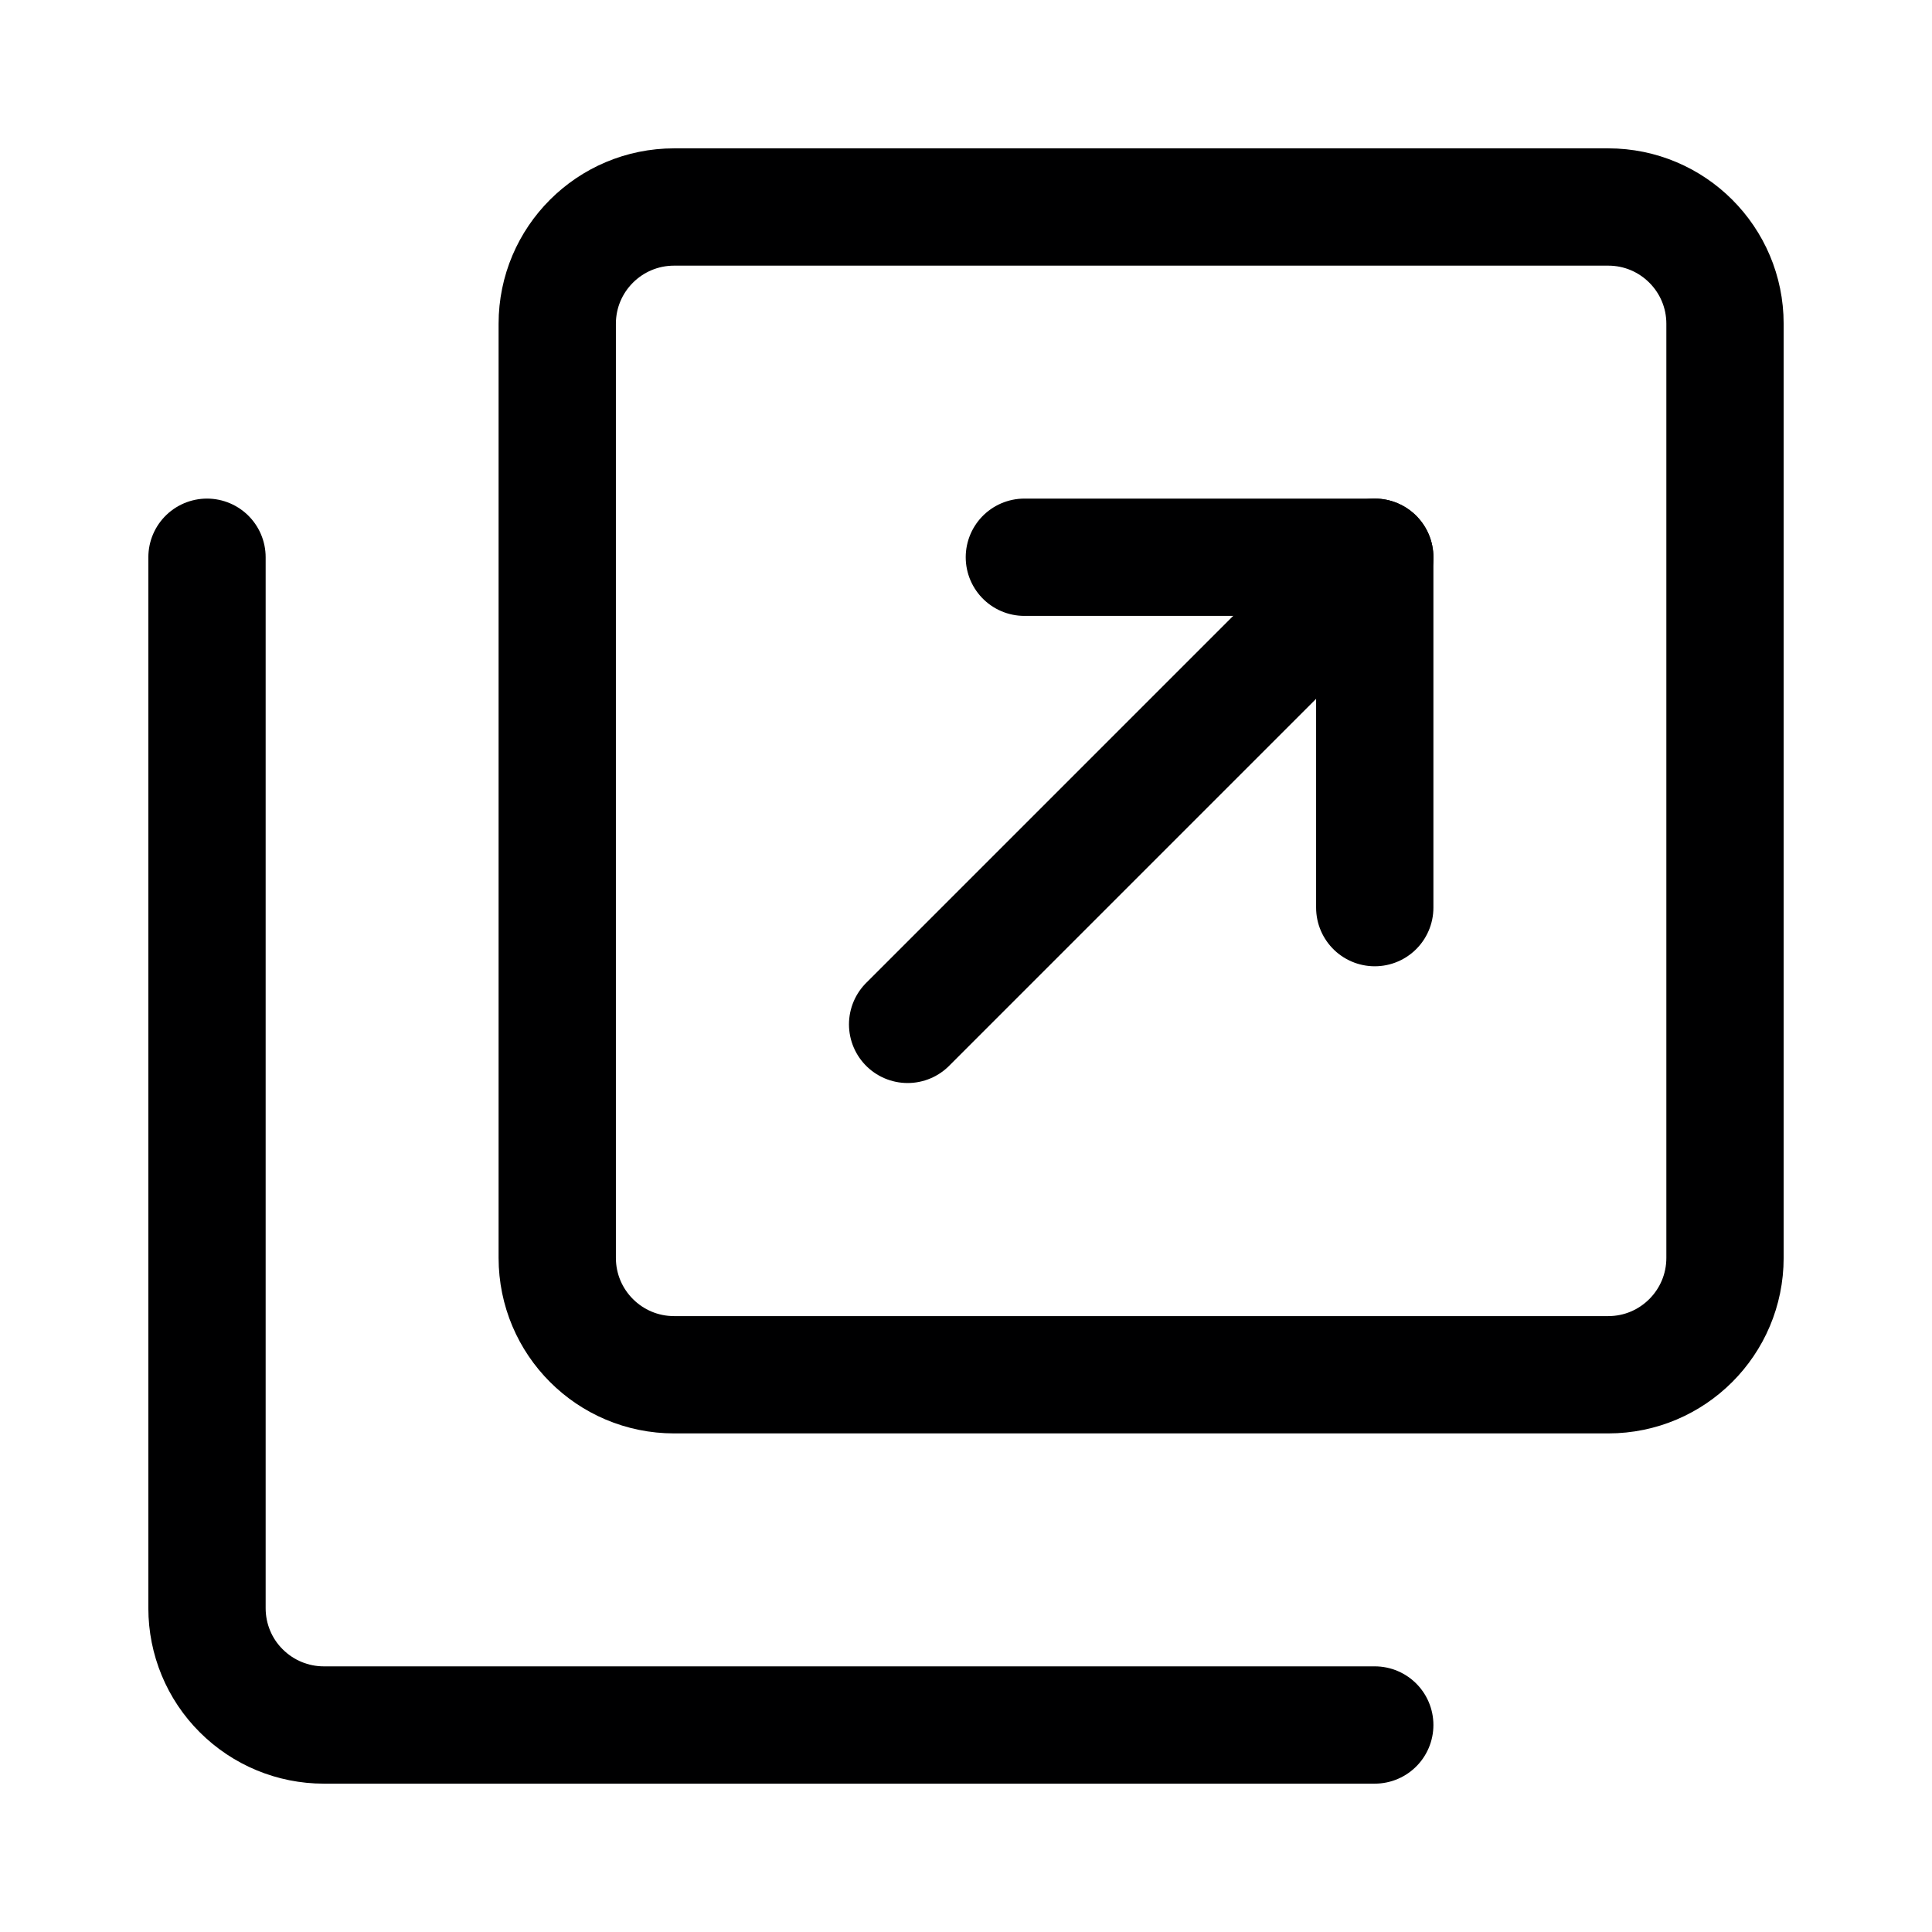
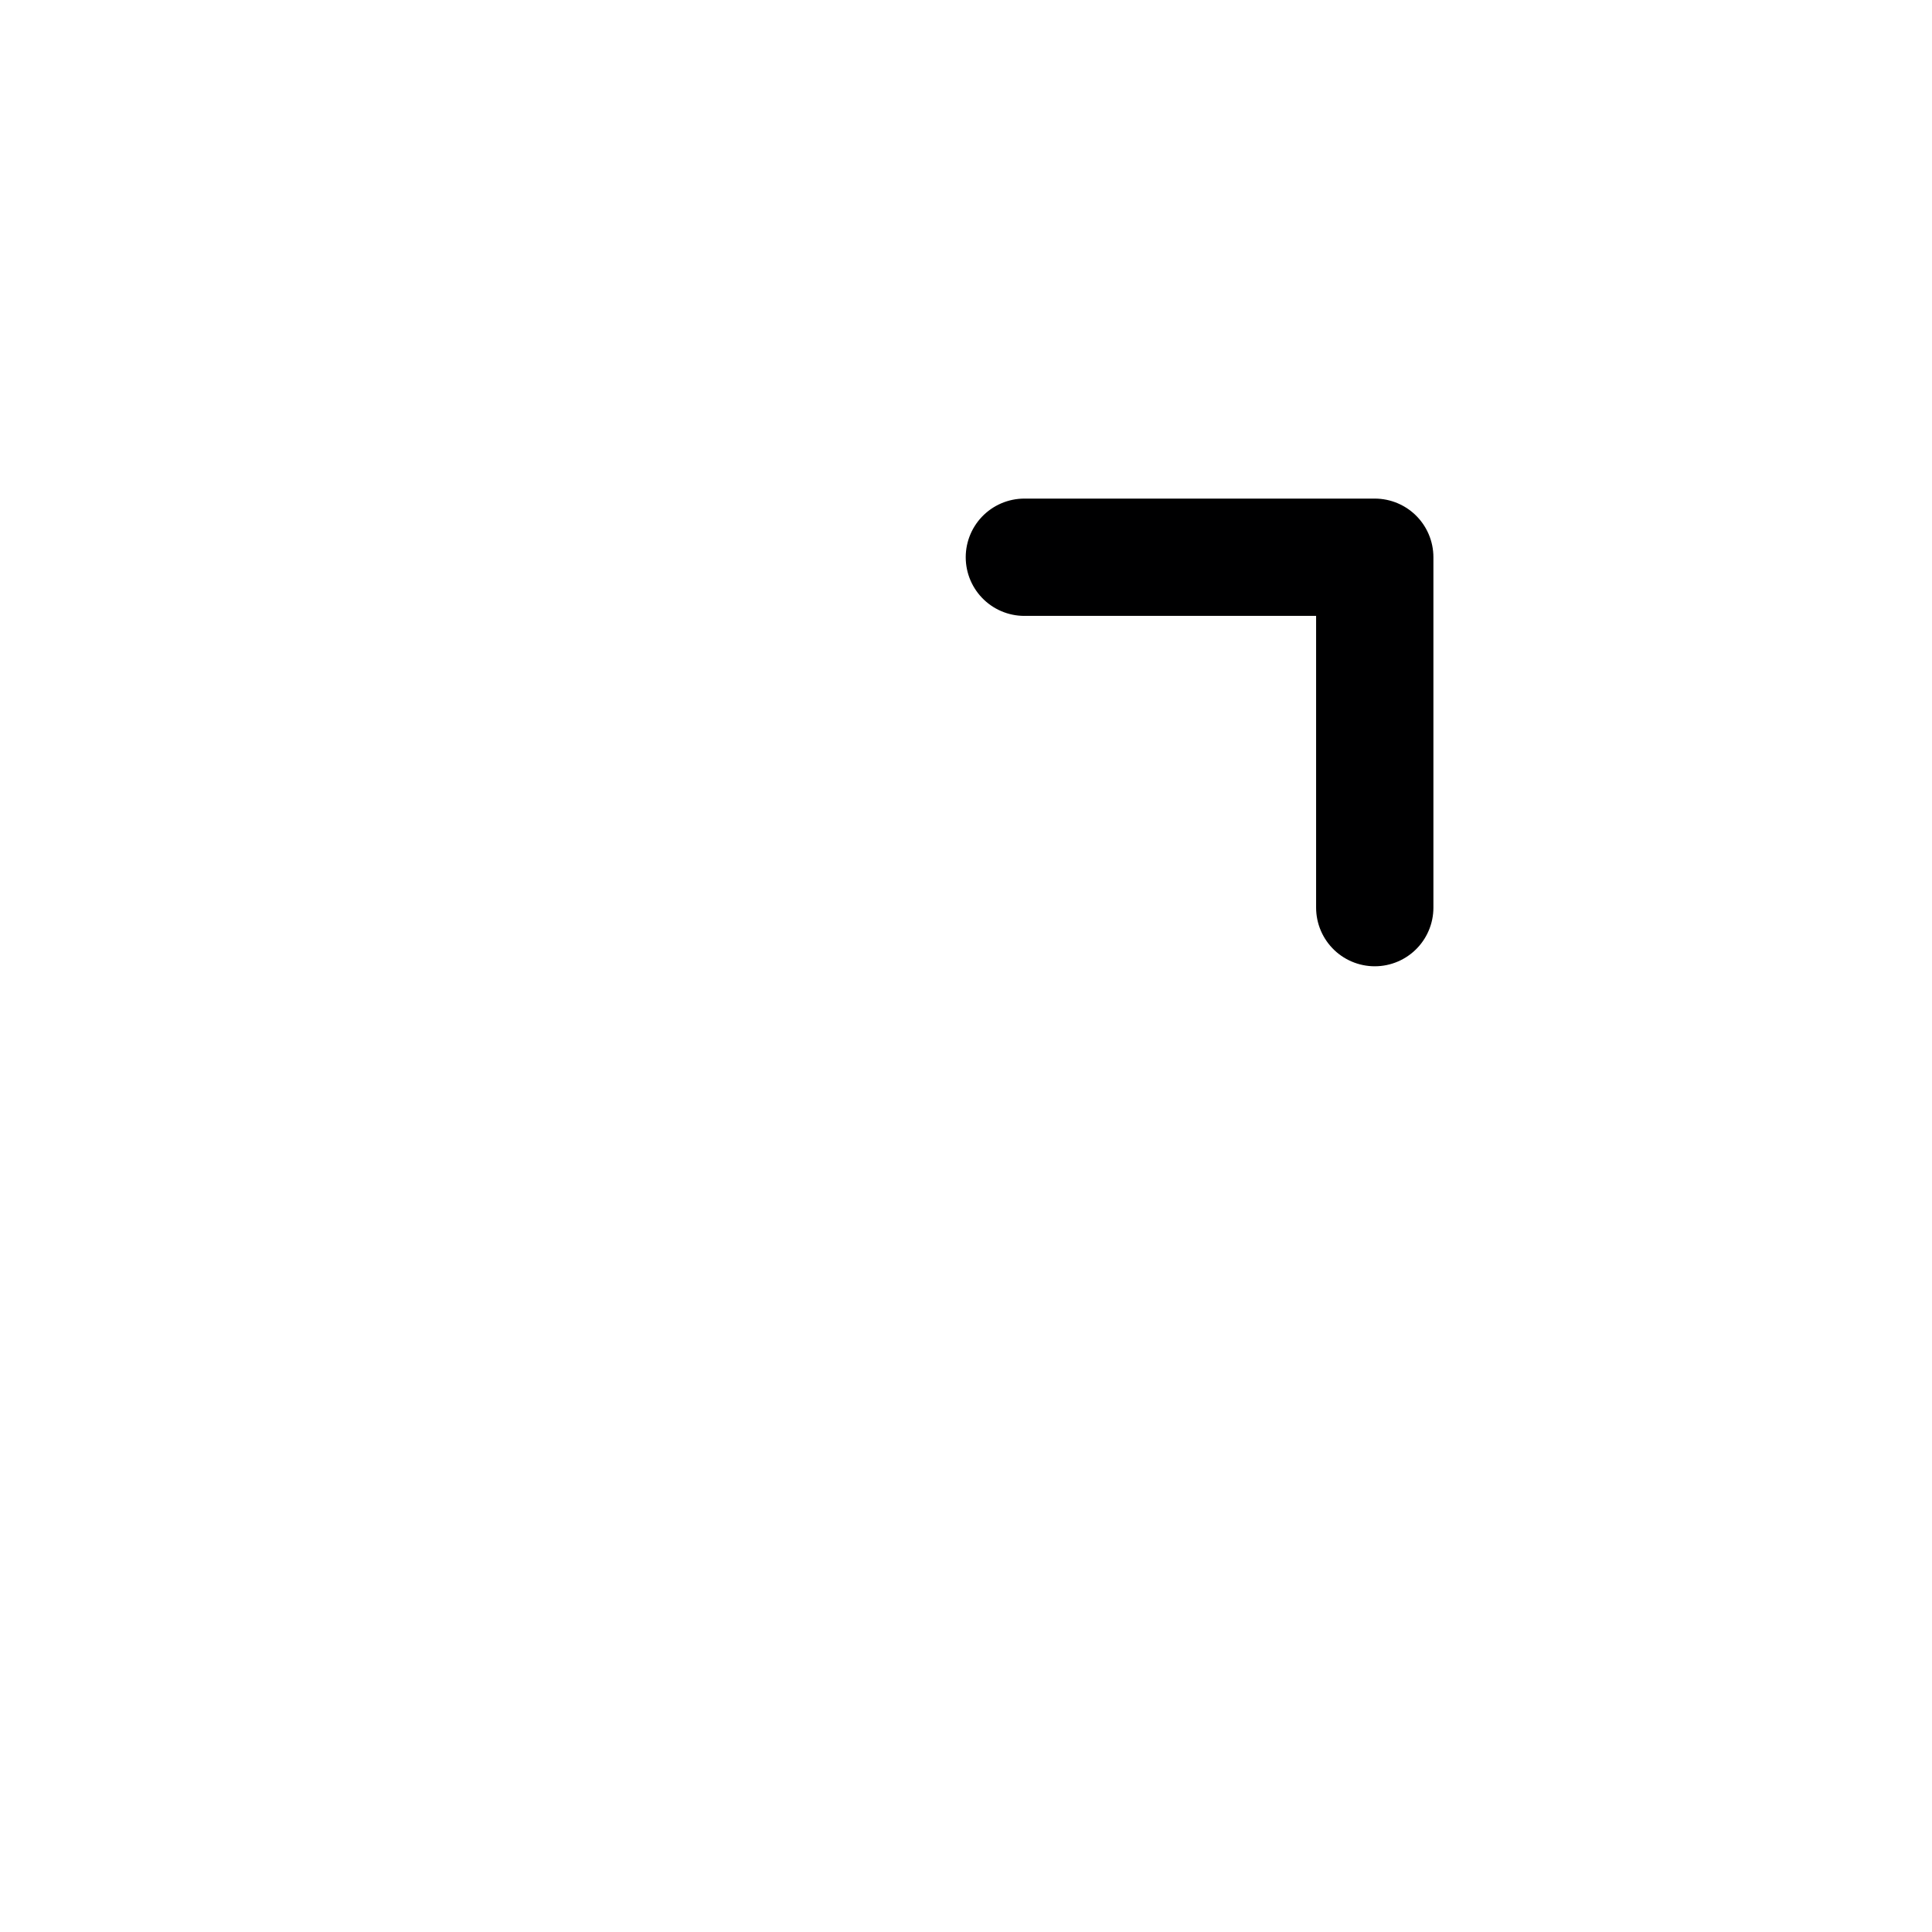
<svg xmlns="http://www.w3.org/2000/svg" width="100%" height="100%" viewBox="0 0 14 14" version="1.1" xml:space="preserve" style="fill-rule:evenodd;clip-rule:evenodd;stroke-linecap:round;stroke-linejoin:round;">
  <g>
    <g>
-       <path d="M4.885,9.962L11.654,9.962C12.121,9.962 12.5,9.583 12.5,9.115L12.5,2.346C12.5,1.879 12.121,1.5 11.654,1.5L4.885,1.5C4.417,1.5 4.038,1.879 4.038,2.346L4.038,9.115C4.038,9.583 4.417,9.962 4.885,9.962Z" style="fill:none;fill-rule:nonzero;stroke:rgb(0,0,1);stroke-width:0.85px;" />
-       <path d="M9.962,12.5L2.346,12.5C2.122,12.5 1.907,12.411 1.748,12.252C1.589,12.094 1.5,11.878 1.5,11.654L1.5,4.038" style="fill:none;fill-rule:nonzero;stroke:rgb(0,0,1);stroke-width:0.85px;" />
      <path d="M7.423,4.038L9.962,4.038L9.962,6.577" style="fill:none;fill-rule:nonzero;stroke:rgb(0,0,1);stroke-width:0.85px;" />
-       <path d="M9.962,4.038L6.577,7.423" style="fill:none;fill-rule:nonzero;stroke:rgb(0,0,1);stroke-width:0.85px;" />
    </g>
  </g>
</svg>